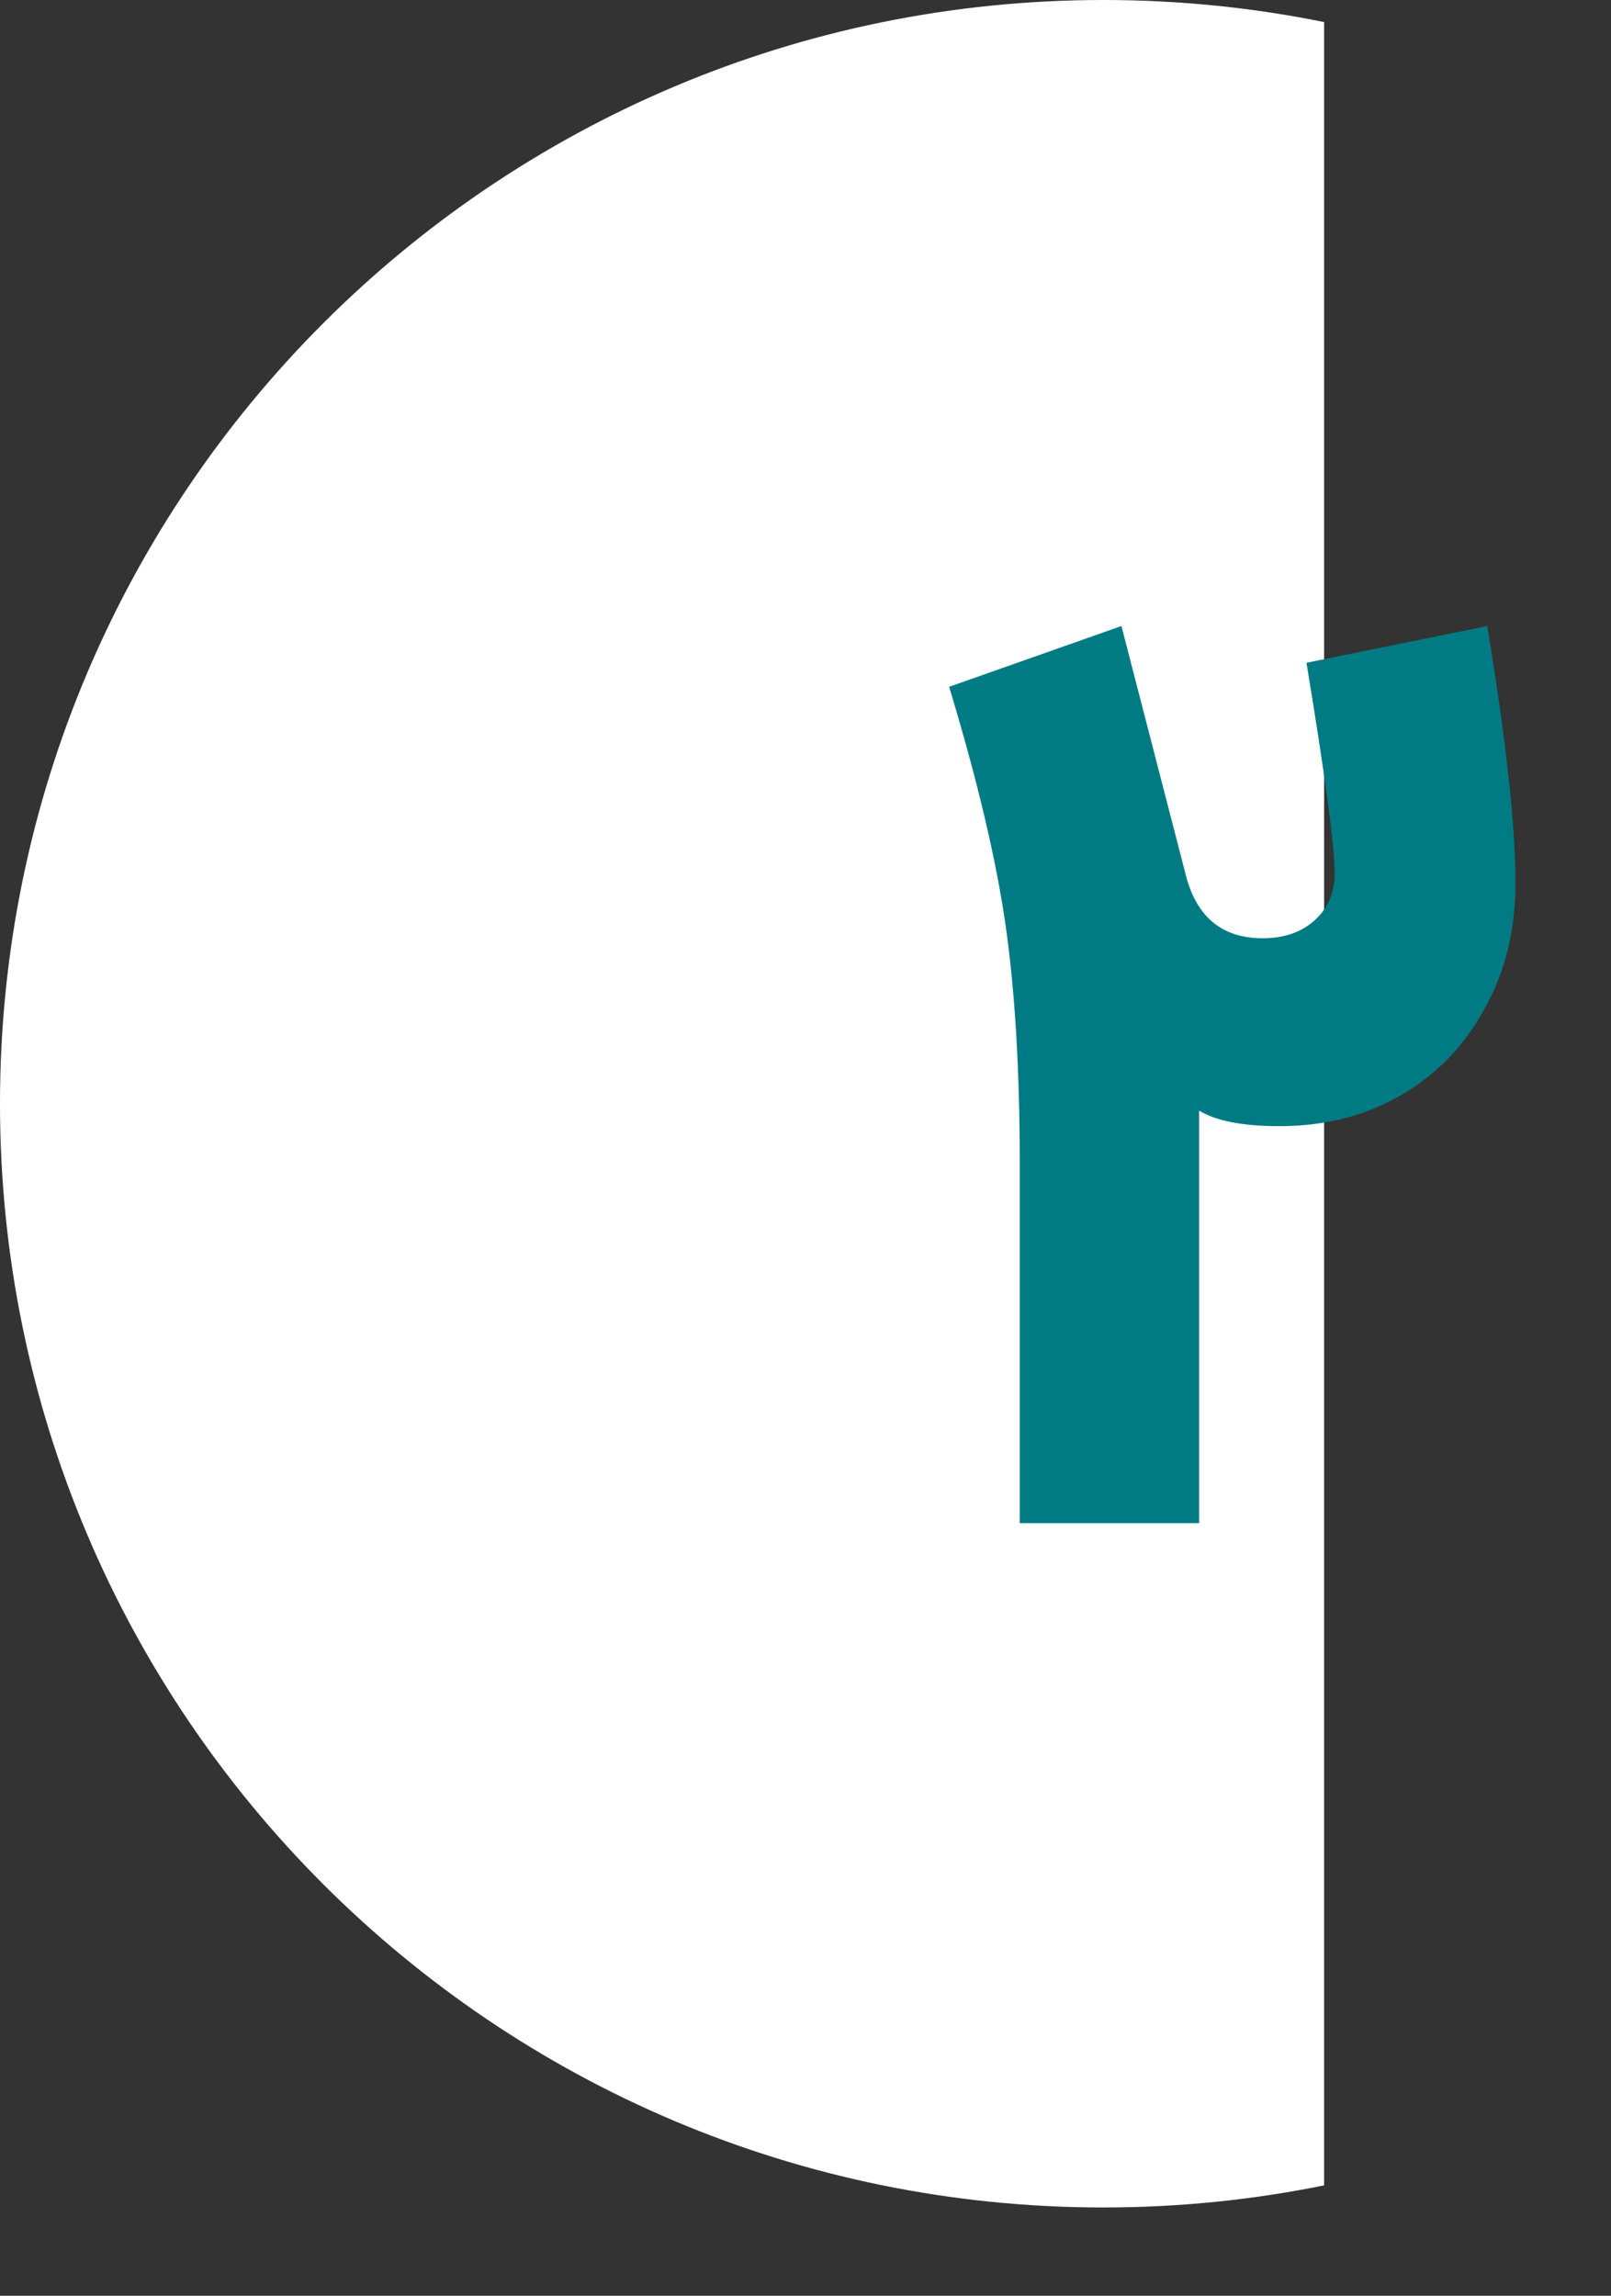
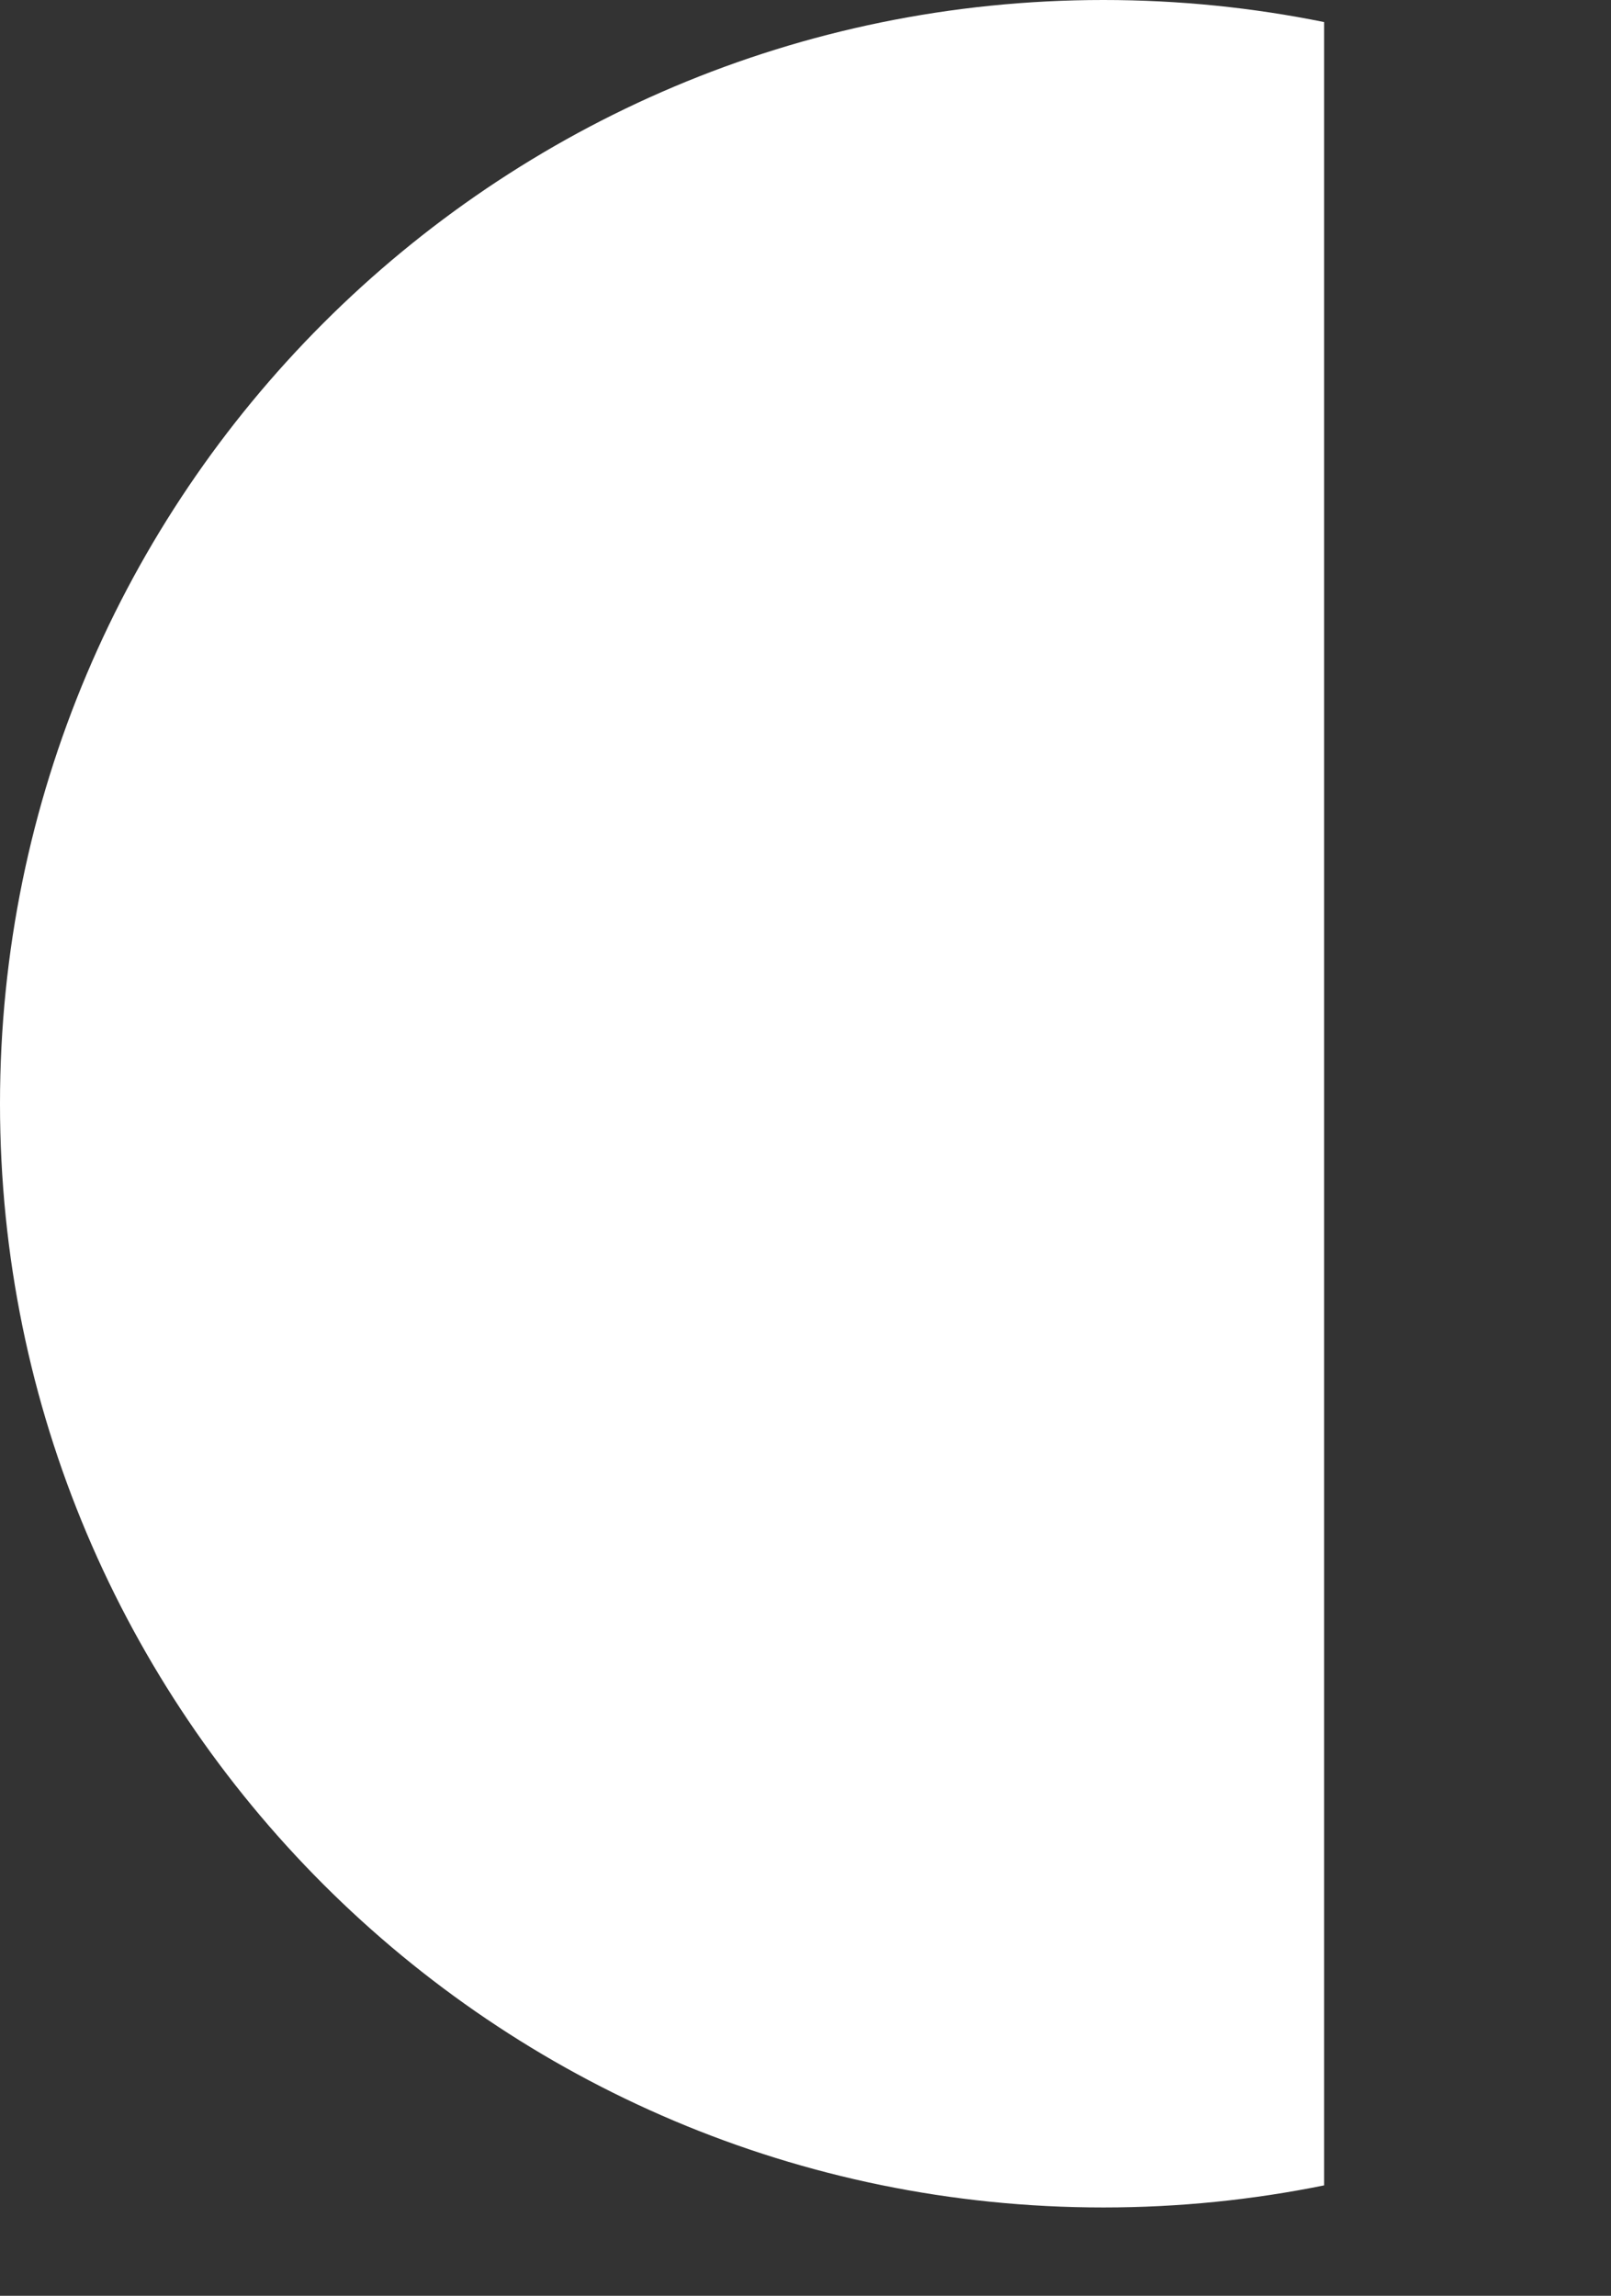
<svg xmlns="http://www.w3.org/2000/svg" width="73" height="104" viewBox="0 0 73 104" fill="none">
  <rect x="0" y="0" width="73" height="104" fill="#333333" stroke="none" />
  <path d="M50 0C53.425 0 56.769 0.344 60 1V98.999C56.769 99.655 53.425 100 50 100C22.386 100 0 77.614 0 50C0 22.386 22.386 0 50 0Z" fill="white" />
-   <path d="M57.984 51.016C56.32 51.016 55.104 50.781 54.336 50.312V52.552V69H46.208V52.68C46.208 48.499 45.995 44.915 45.568 41.928C45.141 38.941 44.288 35.336 43.008 31.112L50.816 28.36L53.696 39.496C54.165 41.501 55.339 42.504 57.216 42.504C58.155 42.504 58.923 42.248 59.52 41.736C60.16 41.181 60.48 40.456 60.48 39.56C60.48 38.365 60.053 35.187 59.2 30.024L67.392 28.36C68.245 33.523 68.672 37.405 68.672 40.008C68.672 42.141 68.203 44.04 67.264 45.704C66.368 47.368 65.109 48.669 63.488 49.608C61.867 50.547 60.032 51.016 57.984 51.016Z" fill="#007B83" />
</svg>